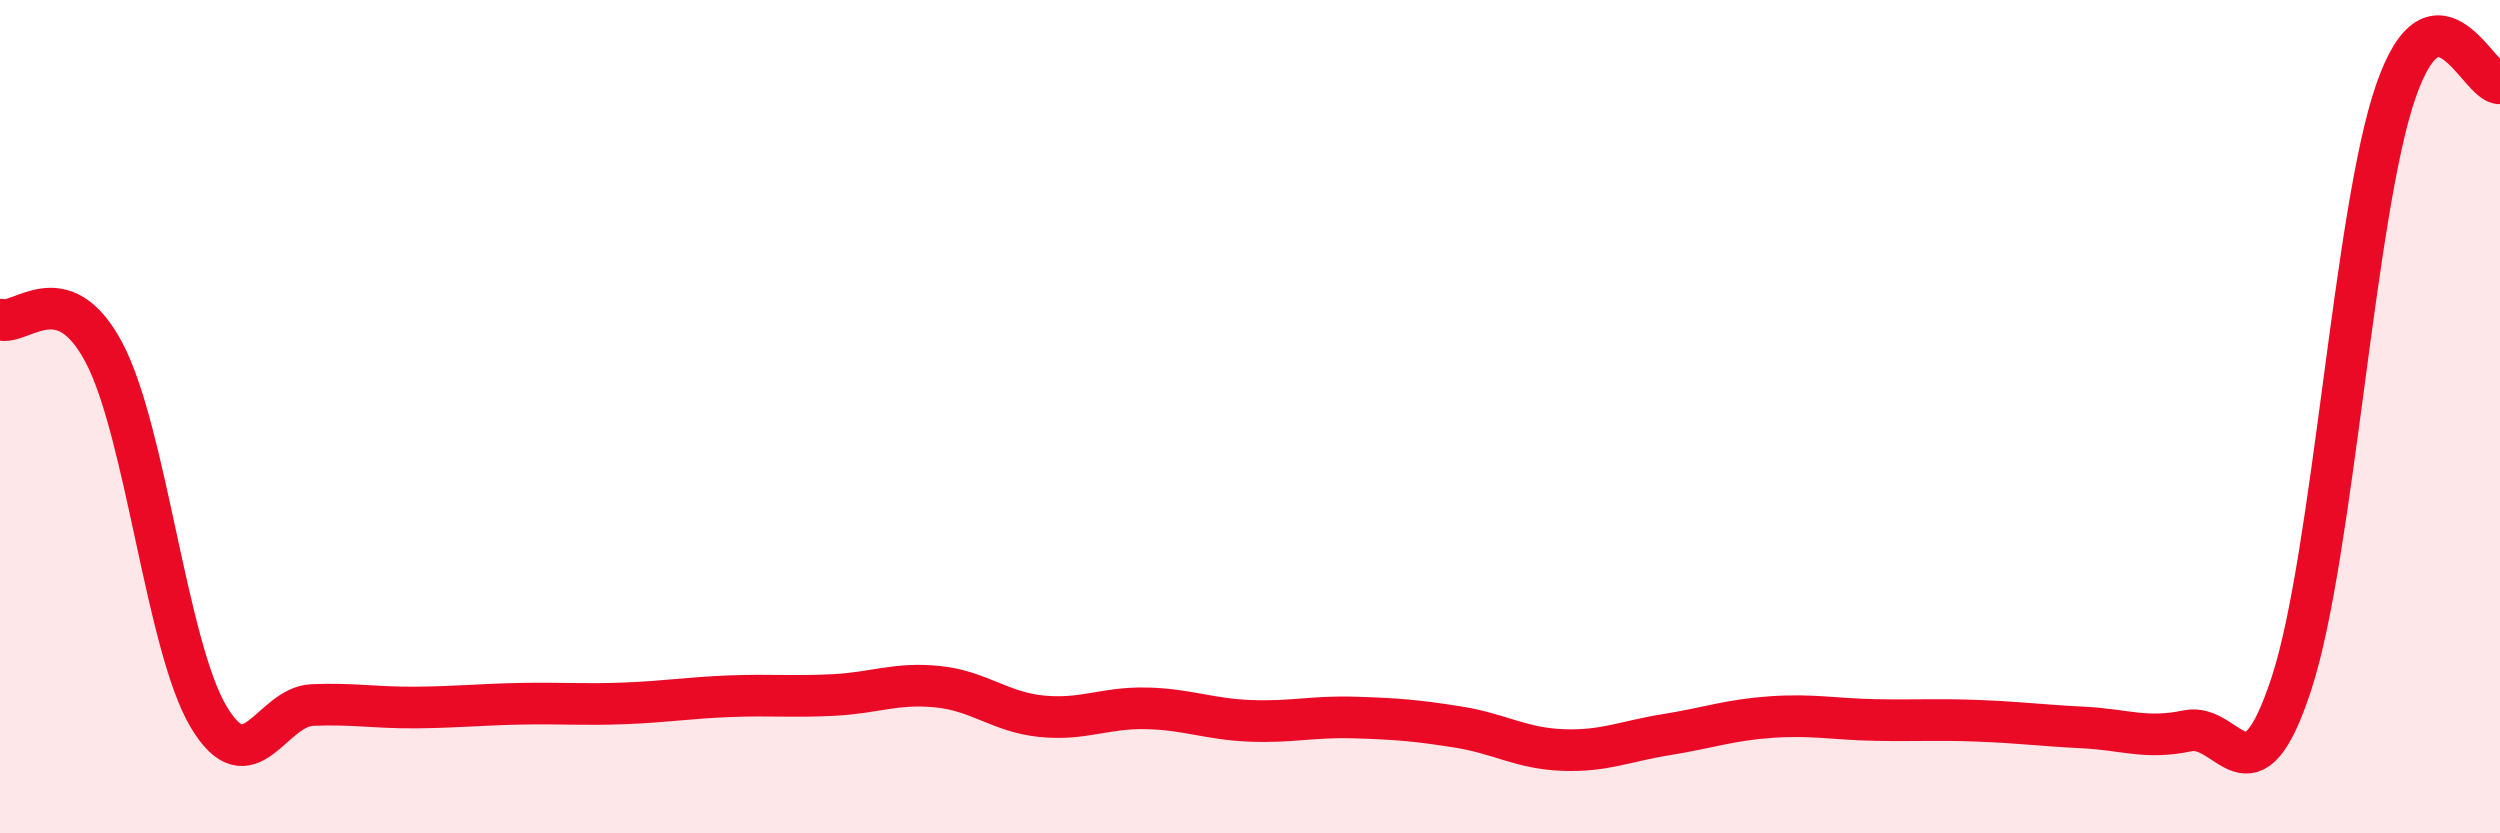
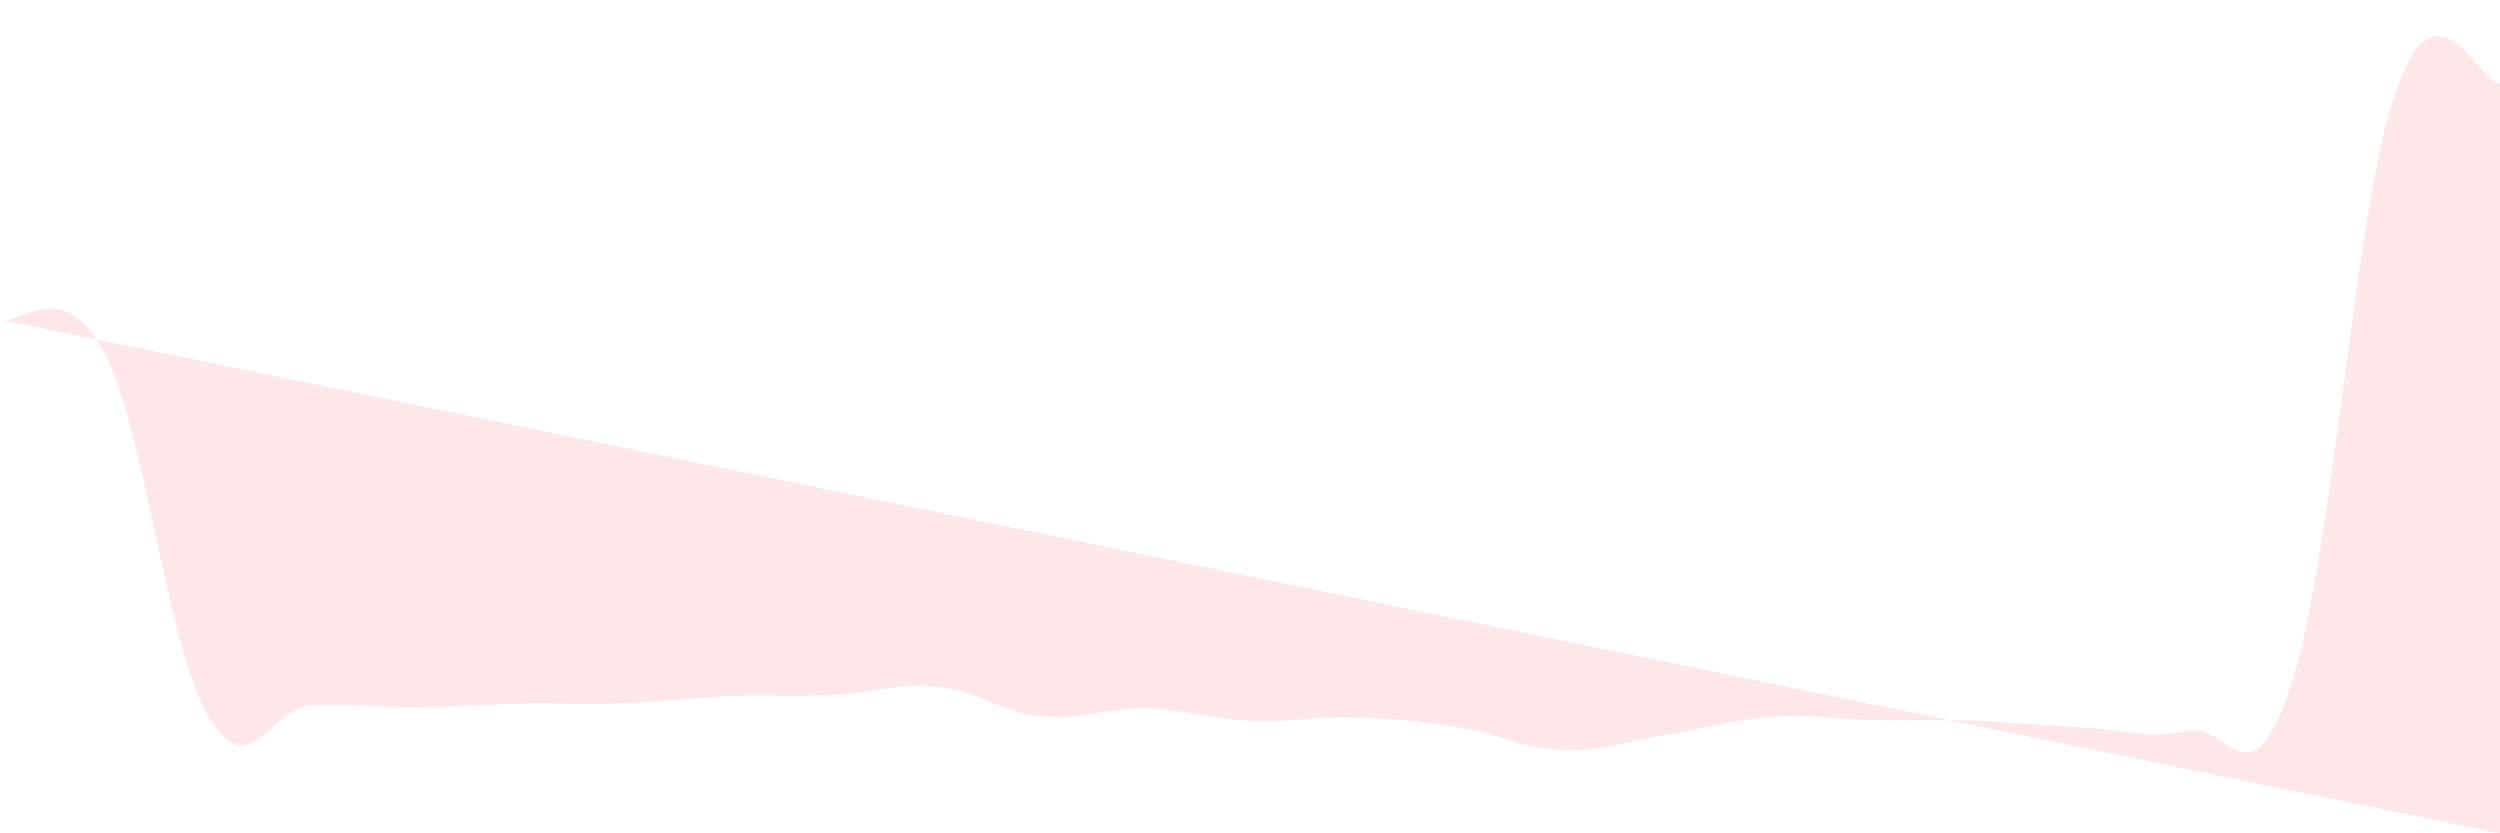
<svg xmlns="http://www.w3.org/2000/svg" width="60" height="20" viewBox="0 0 60 20">
-   <path d="M 0,7.67 C 0.5,7.83 1.5,6.57 2.5,8.47 C 3.5,10.37 4,15.5 5,17.19 C 6,18.88 6.5,16.96 7.5,16.92 C 8.5,16.88 9,16.99 10,16.98 C 11,16.97 11.5,16.91 12.5,16.89 C 13.5,16.87 14,16.92 15,16.88 C 16,16.84 16.5,16.75 17.5,16.71 C 18.5,16.67 19,16.73 20,16.68 C 21,16.63 21.5,16.38 22.5,16.48 C 23.5,16.58 24,17.09 25,17.19 C 26,17.29 26.5,16.98 27.5,17 C 28.5,17.02 29,17.26 30,17.3 C 31,17.34 31.5,17.19 32.5,17.22 C 33.5,17.25 34,17.29 35,17.45 C 36,17.61 36.5,17.96 37.5,18 C 38.5,18.04 39,17.79 40,17.63 C 41,17.47 41.5,17.28 42.5,17.21 C 43.5,17.14 44,17.26 45,17.28 C 46,17.3 46.5,17.26 47.5,17.3 C 48.5,17.34 49,17.41 50,17.46 C 51,17.51 51.5,17.75 52.5,17.54 C 53.5,17.33 54,19.46 55,16.39 C 56,13.32 56.5,5.07 57.5,2.19 C 58.5,-0.69 59.5,2.04 60,2L60 20L0 20Z" fill="#EB0A25" opacity="0.1" stroke-linecap="round" stroke-linejoin="round" />
-   <path d="M 0,7.67 C 0.5,7.83 1.5,6.57 2.5,8.47 C 3.5,10.37 4,15.5 5,17.19 C 6,18.88 6.5,16.96 7.5,16.92 C 8.5,16.88 9,16.99 10,16.98 C 11,16.97 11.5,16.91 12.5,16.89 C 13.5,16.87 14,16.92 15,16.88 C 16,16.84 16.5,16.75 17.5,16.71 C 18.5,16.67 19,16.73 20,16.68 C 21,16.63 21.5,16.38 22.5,16.48 C 23.5,16.58 24,17.09 25,17.19 C 26,17.29 26.5,16.98 27.5,17 C 28.5,17.02 29,17.26 30,17.3 C 31,17.34 31.5,17.19 32.5,17.22 C 33.5,17.25 34,17.29 35,17.45 C 36,17.61 36.5,17.96 37.5,18 C 38.5,18.04 39,17.79 40,17.63 C 41,17.47 41.5,17.28 42.5,17.21 C 43.5,17.14 44,17.26 45,17.28 C 46,17.3 46.5,17.26 47.5,17.3 C 48.5,17.34 49,17.41 50,17.46 C 51,17.51 51.5,17.75 52.5,17.54 C 53.5,17.33 54,19.46 55,16.39 C 56,13.32 56.5,5.07 57.5,2.19 C 58.5,-0.69 59.5,2.04 60,2" stroke="#EB0A25" stroke-width="1" fill="none" stroke-linecap="round" stroke-linejoin="round" />
+   <path d="M 0,7.67 C 0.5,7.83 1.5,6.57 2.5,8.47 C 3.5,10.37 4,15.5 5,17.19 C 6,18.88 6.5,16.96 7.5,16.92 C 8.5,16.88 9,16.99 10,16.98 C 11,16.97 11.5,16.91 12.5,16.89 C 13.5,16.87 14,16.92 15,16.88 C 16,16.84 16.5,16.75 17.5,16.71 C 18.5,16.67 19,16.73 20,16.68 C 21,16.63 21.5,16.38 22.5,16.48 C 23.5,16.58 24,17.09 25,17.19 C 26,17.29 26.5,16.98 27.5,17 C 28.5,17.02 29,17.26 30,17.3 C 31,17.34 31.5,17.19 32.5,17.22 C 33.5,17.25 34,17.29 35,17.45 C 36,17.61 36.5,17.96 37.5,18 C 38.5,18.04 39,17.79 40,17.63 C 41,17.47 41.5,17.28 42.5,17.21 C 43.5,17.14 44,17.26 45,17.28 C 46,17.3 46.5,17.26 47.5,17.3 C 48.5,17.34 49,17.41 50,17.46 C 51,17.51 51.5,17.75 52.5,17.54 C 53.5,17.33 54,19.46 55,16.39 C 56,13.32 56.5,5.07 57.5,2.19 C 58.5,-0.69 59.5,2.04 60,2L60 20Z" fill="#EB0A25" opacity="0.1" stroke-linecap="round" stroke-linejoin="round" />
</svg>